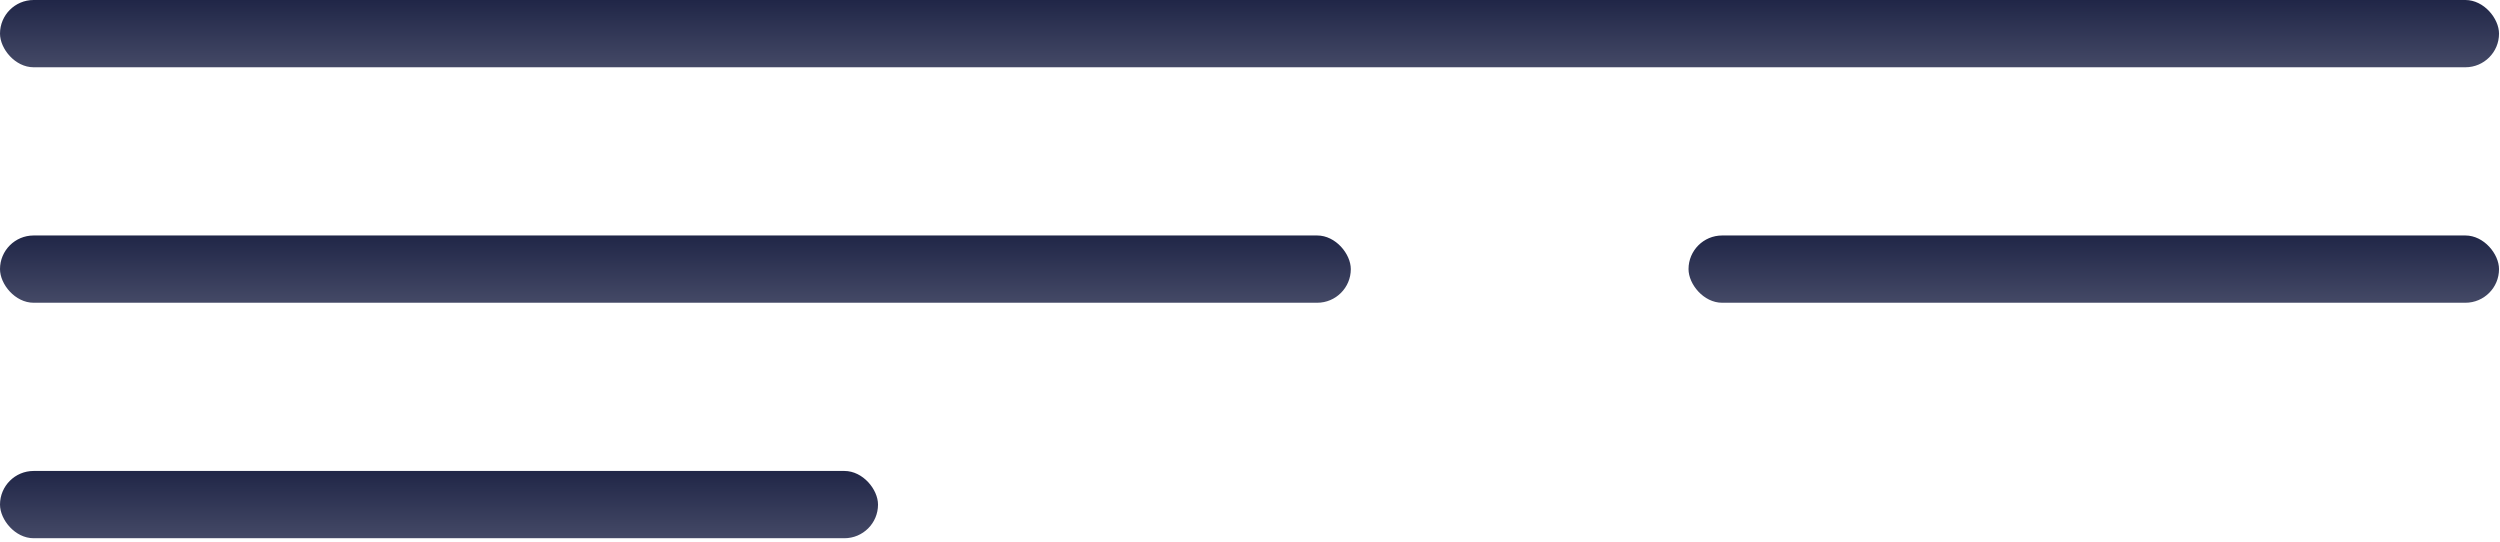
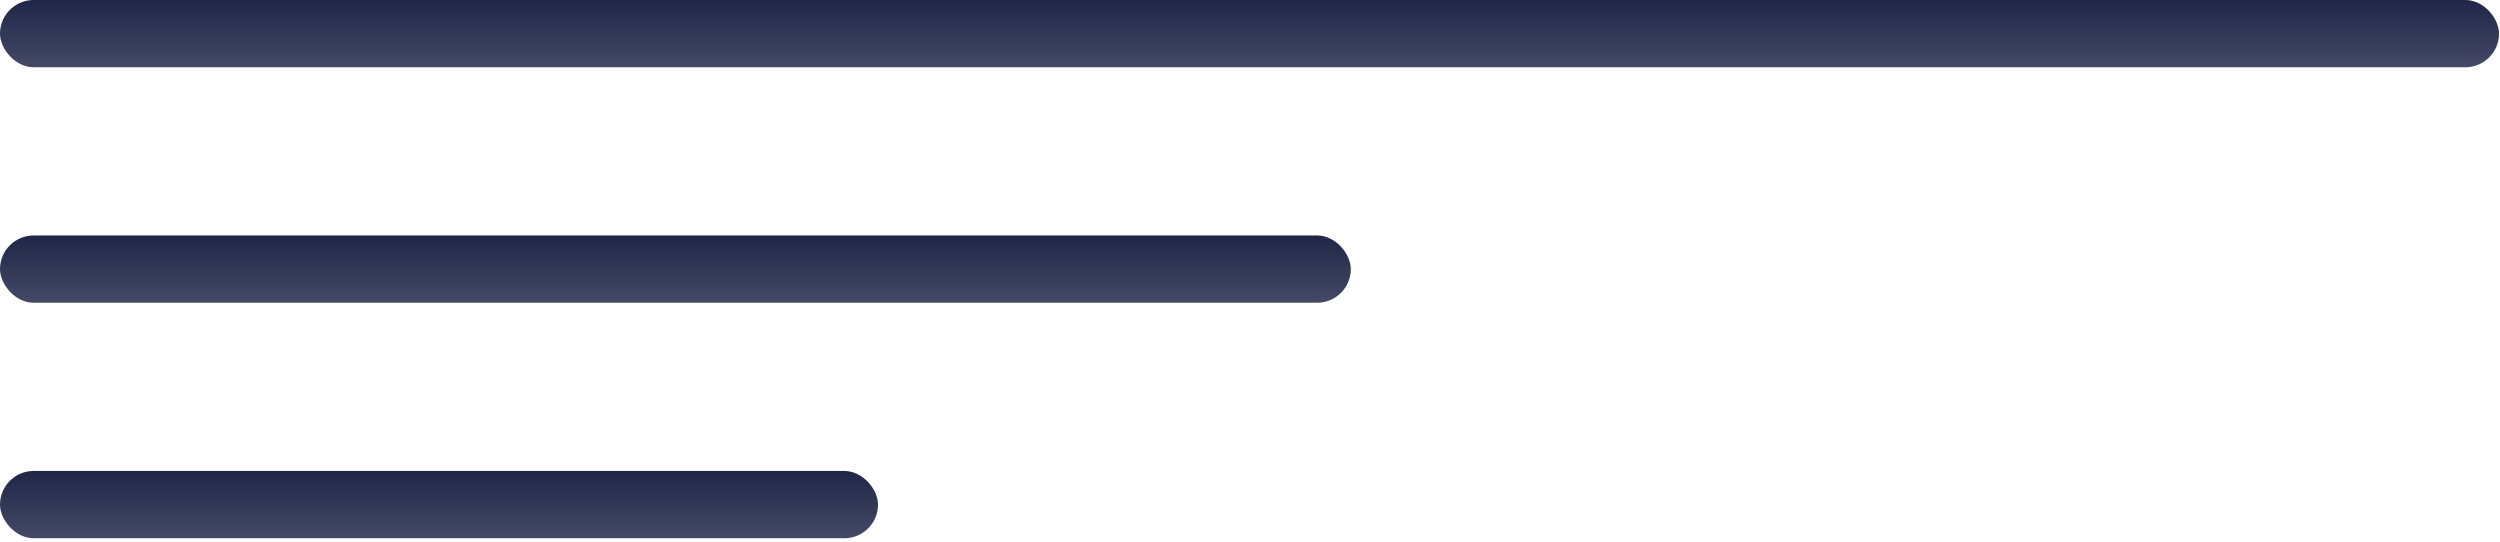
<svg xmlns="http://www.w3.org/2000/svg" width="120" height="26" viewBox="0 0 120 26" fill="none">
  <rect width="119.953" height="3.229" rx="1.615" fill="url(#paint0_linear_114_538)" />
  <rect y="11.303" width="64.839" height="3.229" rx="1.615" fill="url(#paint1_linear_114_538)" />
  <rect y="22.606" width="42.145" height="3.229" rx="1.615" fill="url(#paint2_linear_114_538)" />
-   <rect x="81.049" y="11.303" width="38.904" height="3.229" rx="1.615" fill="url(#paint3_linear_114_538)" />
  <defs>
    <linearGradient id="paint0_linear_114_538" x1="59.976" y1="0" x2="59.976" y2="3.229" gradientUnits="userSpaceOnUse">
      <stop stop-color="#202647" />
      <stop offset="1" stop-color="#444966" />
    </linearGradient>
    <linearGradient id="paint1_linear_114_538" x1="32.42" y1="11.303" x2="32.42" y2="14.533" gradientUnits="userSpaceOnUse">
      <stop stop-color="#202647" />
      <stop offset="1" stop-color="#444966" />
    </linearGradient>
    <linearGradient id="paint2_linear_114_538" x1="21.073" y1="22.606" x2="21.073" y2="25.836" gradientUnits="userSpaceOnUse">
      <stop stop-color="#202647" />
      <stop offset="1" stop-color="#444966" />
    </linearGradient>
    <linearGradient id="paint3_linear_114_538" x1="100.501" y1="11.303" x2="100.501" y2="14.533" gradientUnits="userSpaceOnUse">
      <stop stop-color="#202647" />
      <stop offset="1" stop-color="#444966" />
    </linearGradient>
  </defs>
</svg>